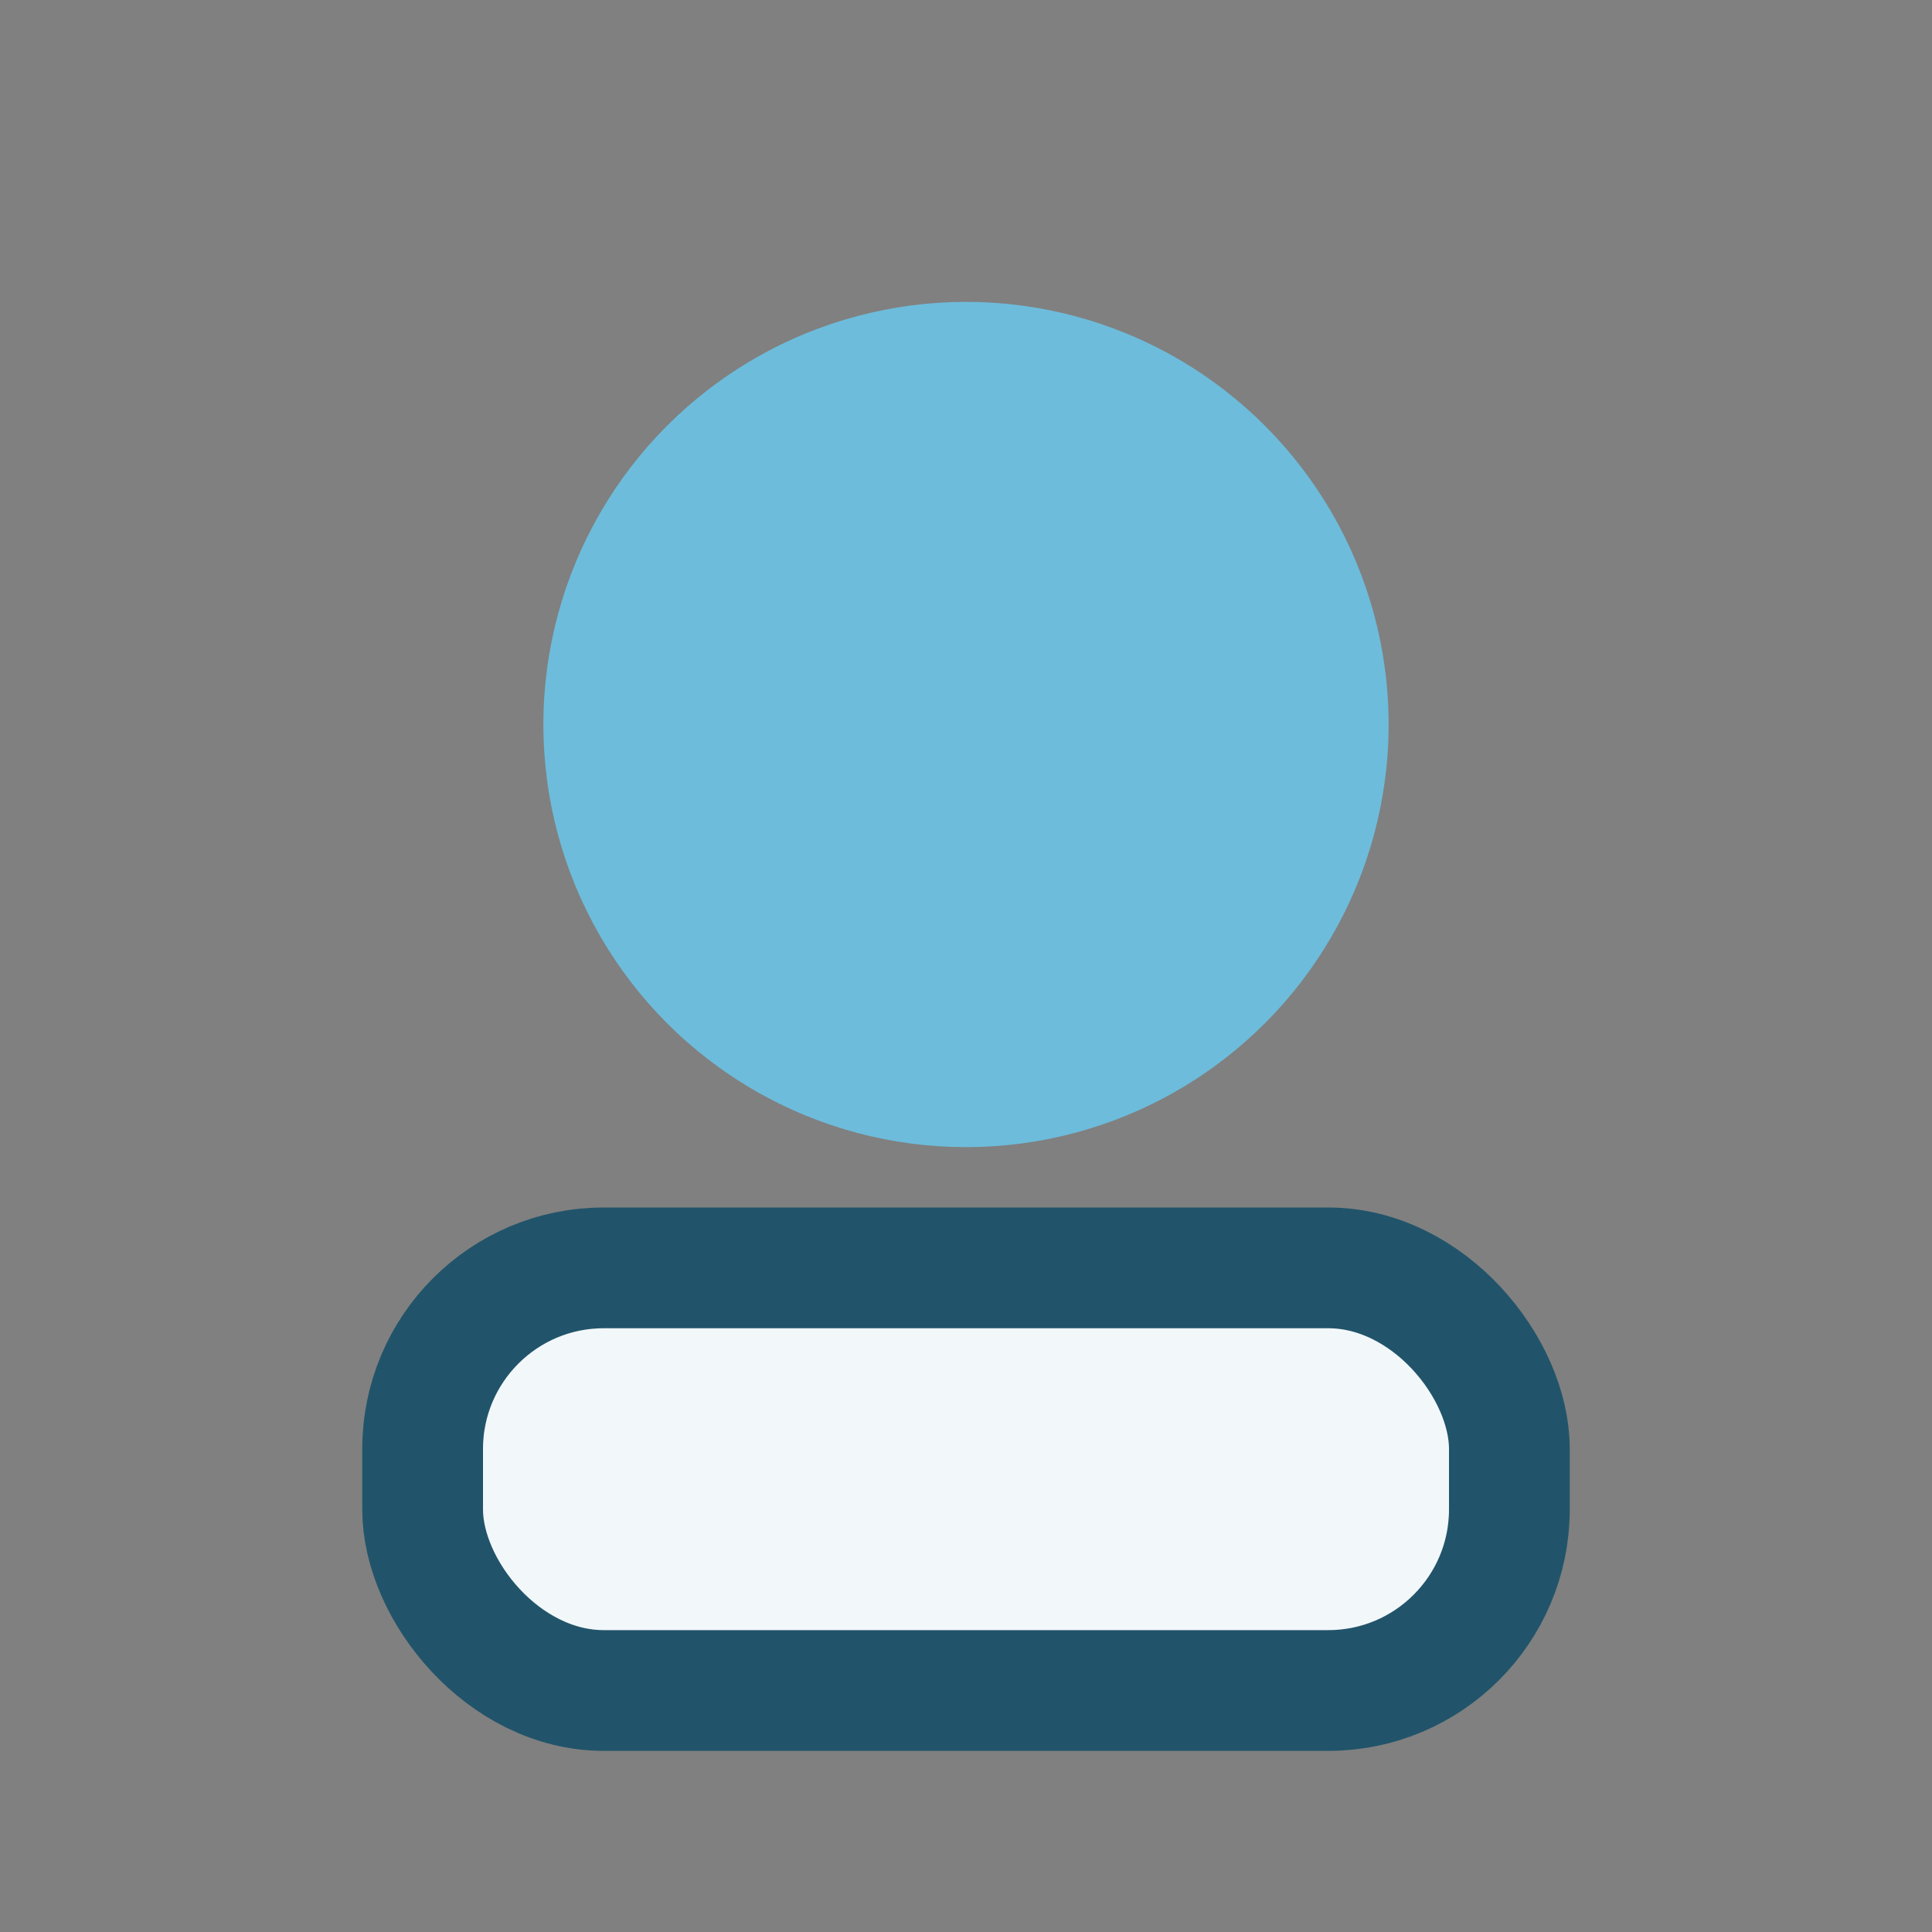
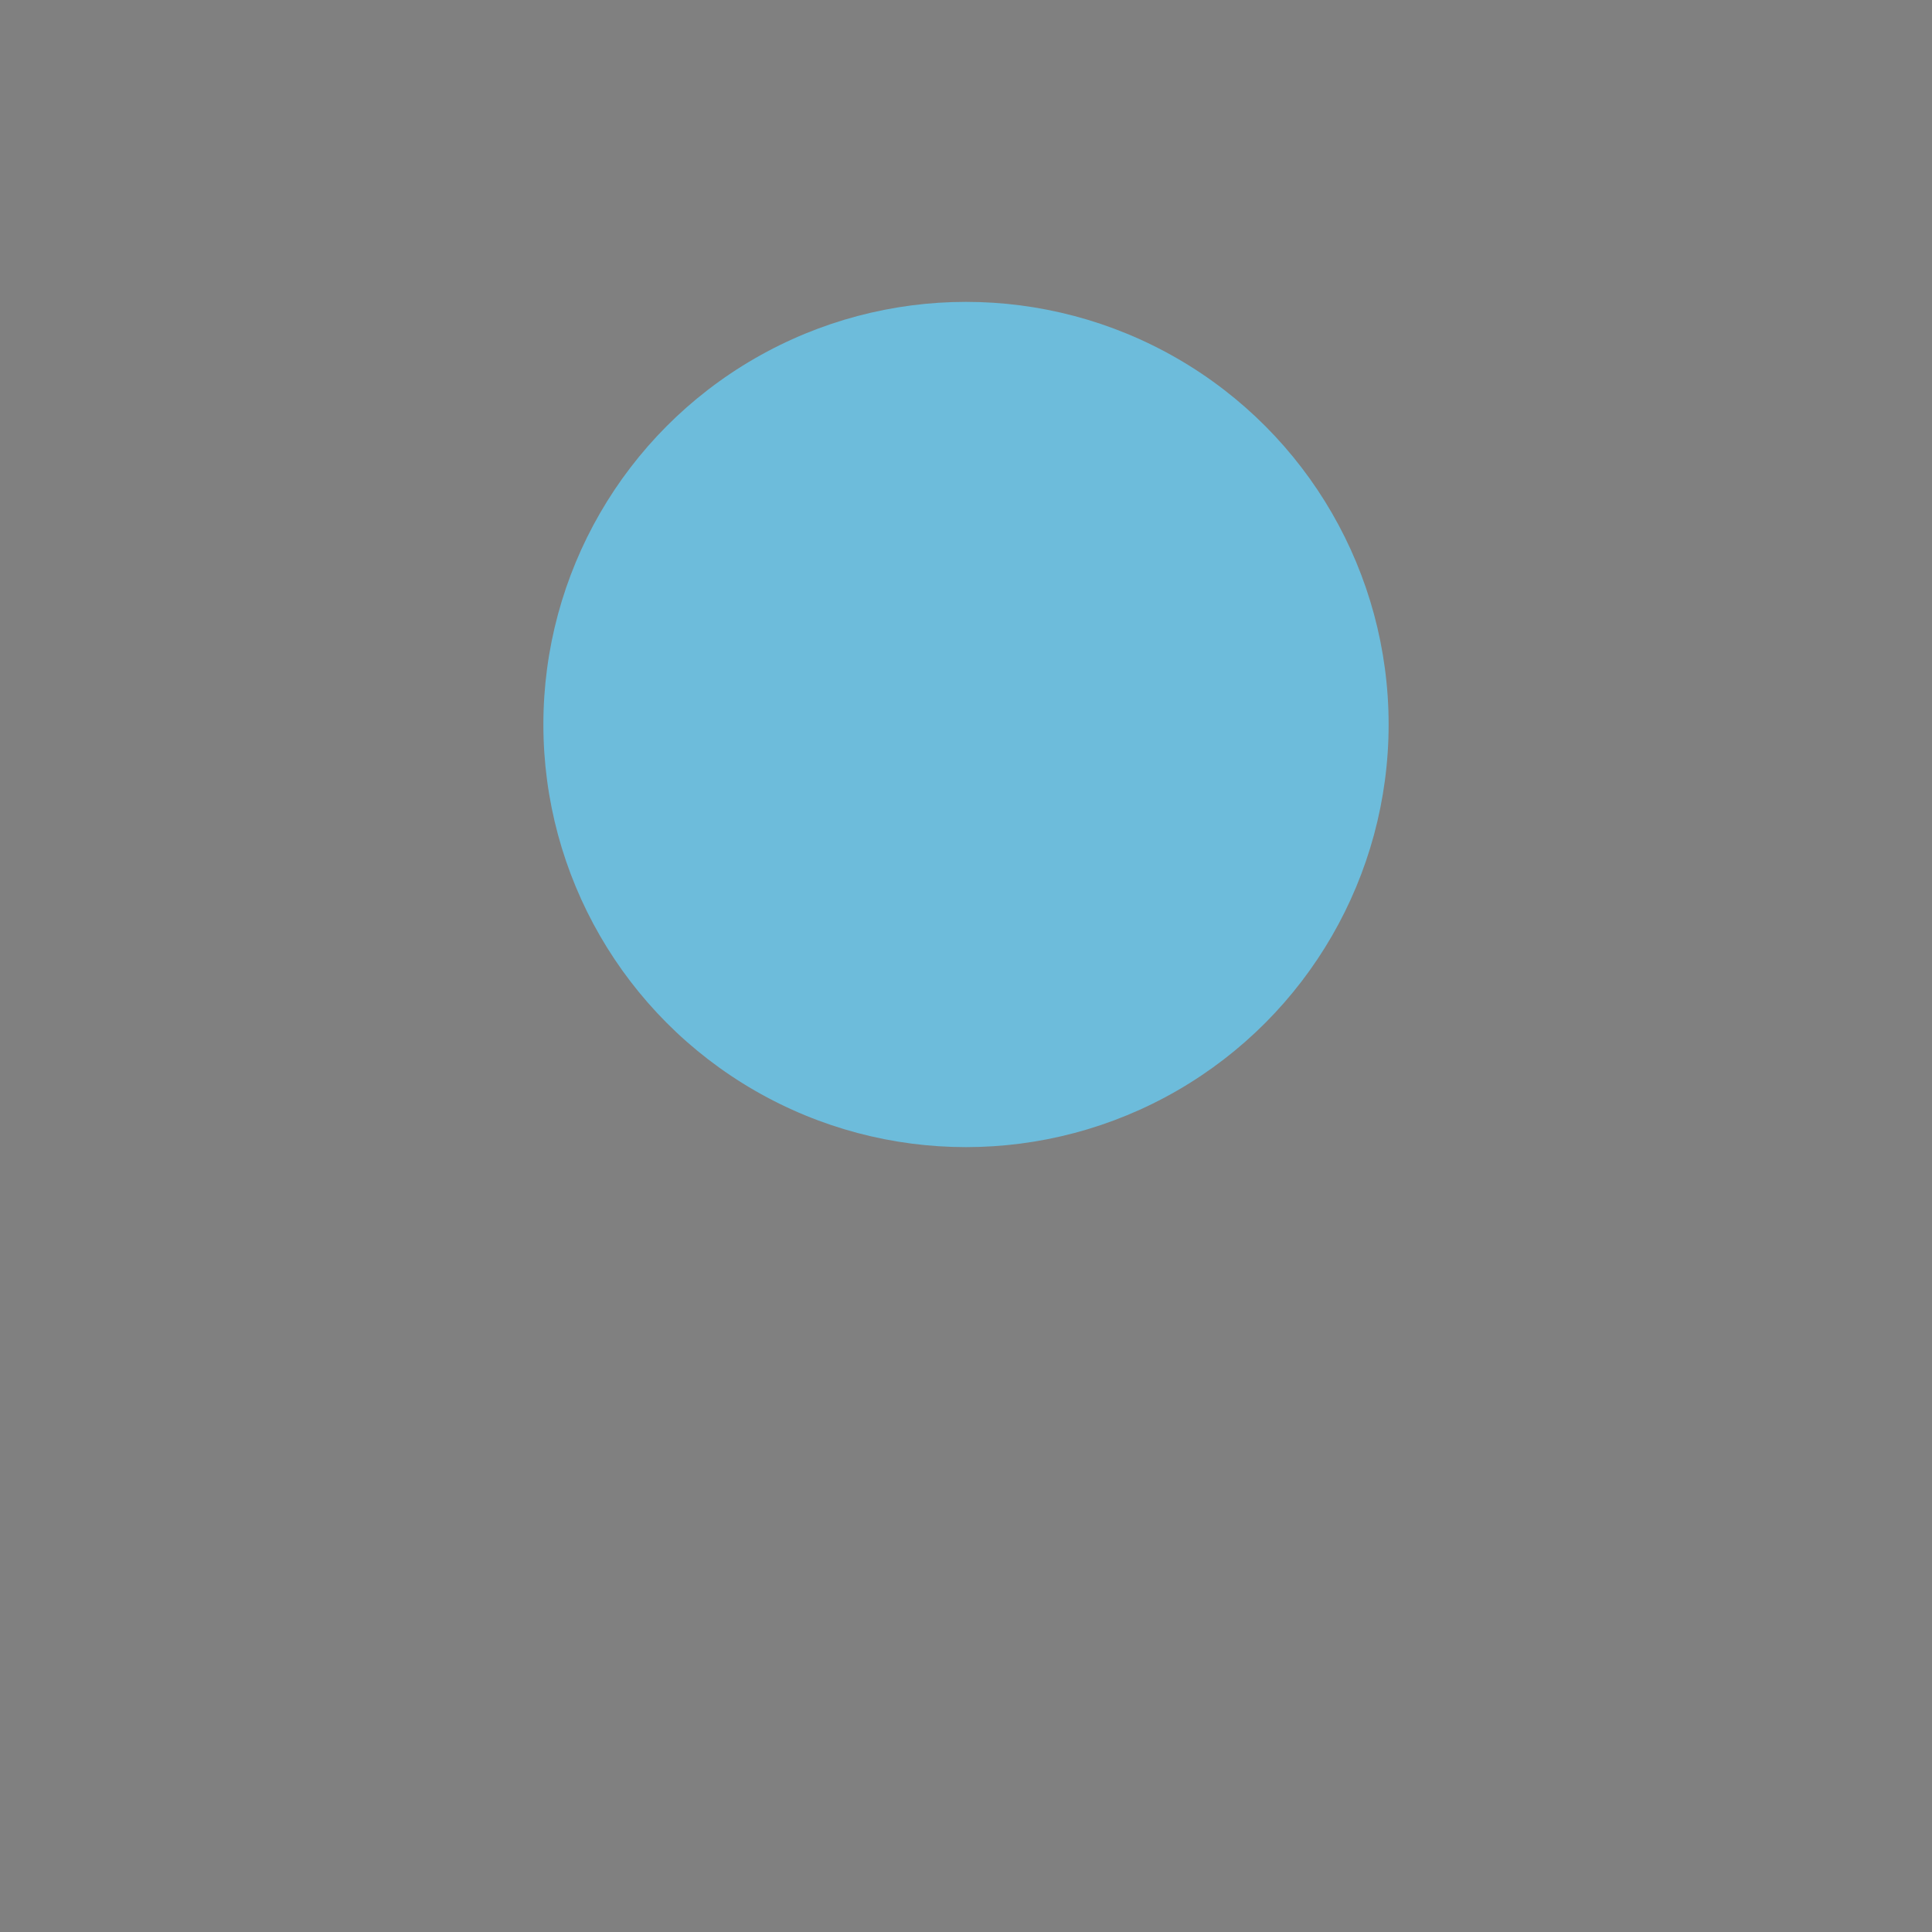
<svg xmlns="http://www.w3.org/2000/svg" width="32" height="32" viewBox="0 0 32 32">
  <rect x="0" y="0" width="32" height="32" fill="#808080" stroke="none" />
  <circle cx="16" cy="12" r="7" fill="#6DBCDB" />
-   <rect x="7" y="21" width="18" height="7" rx="3" fill="#F2F7FA" stroke="#21546A" stroke-width="2" />
</svg>